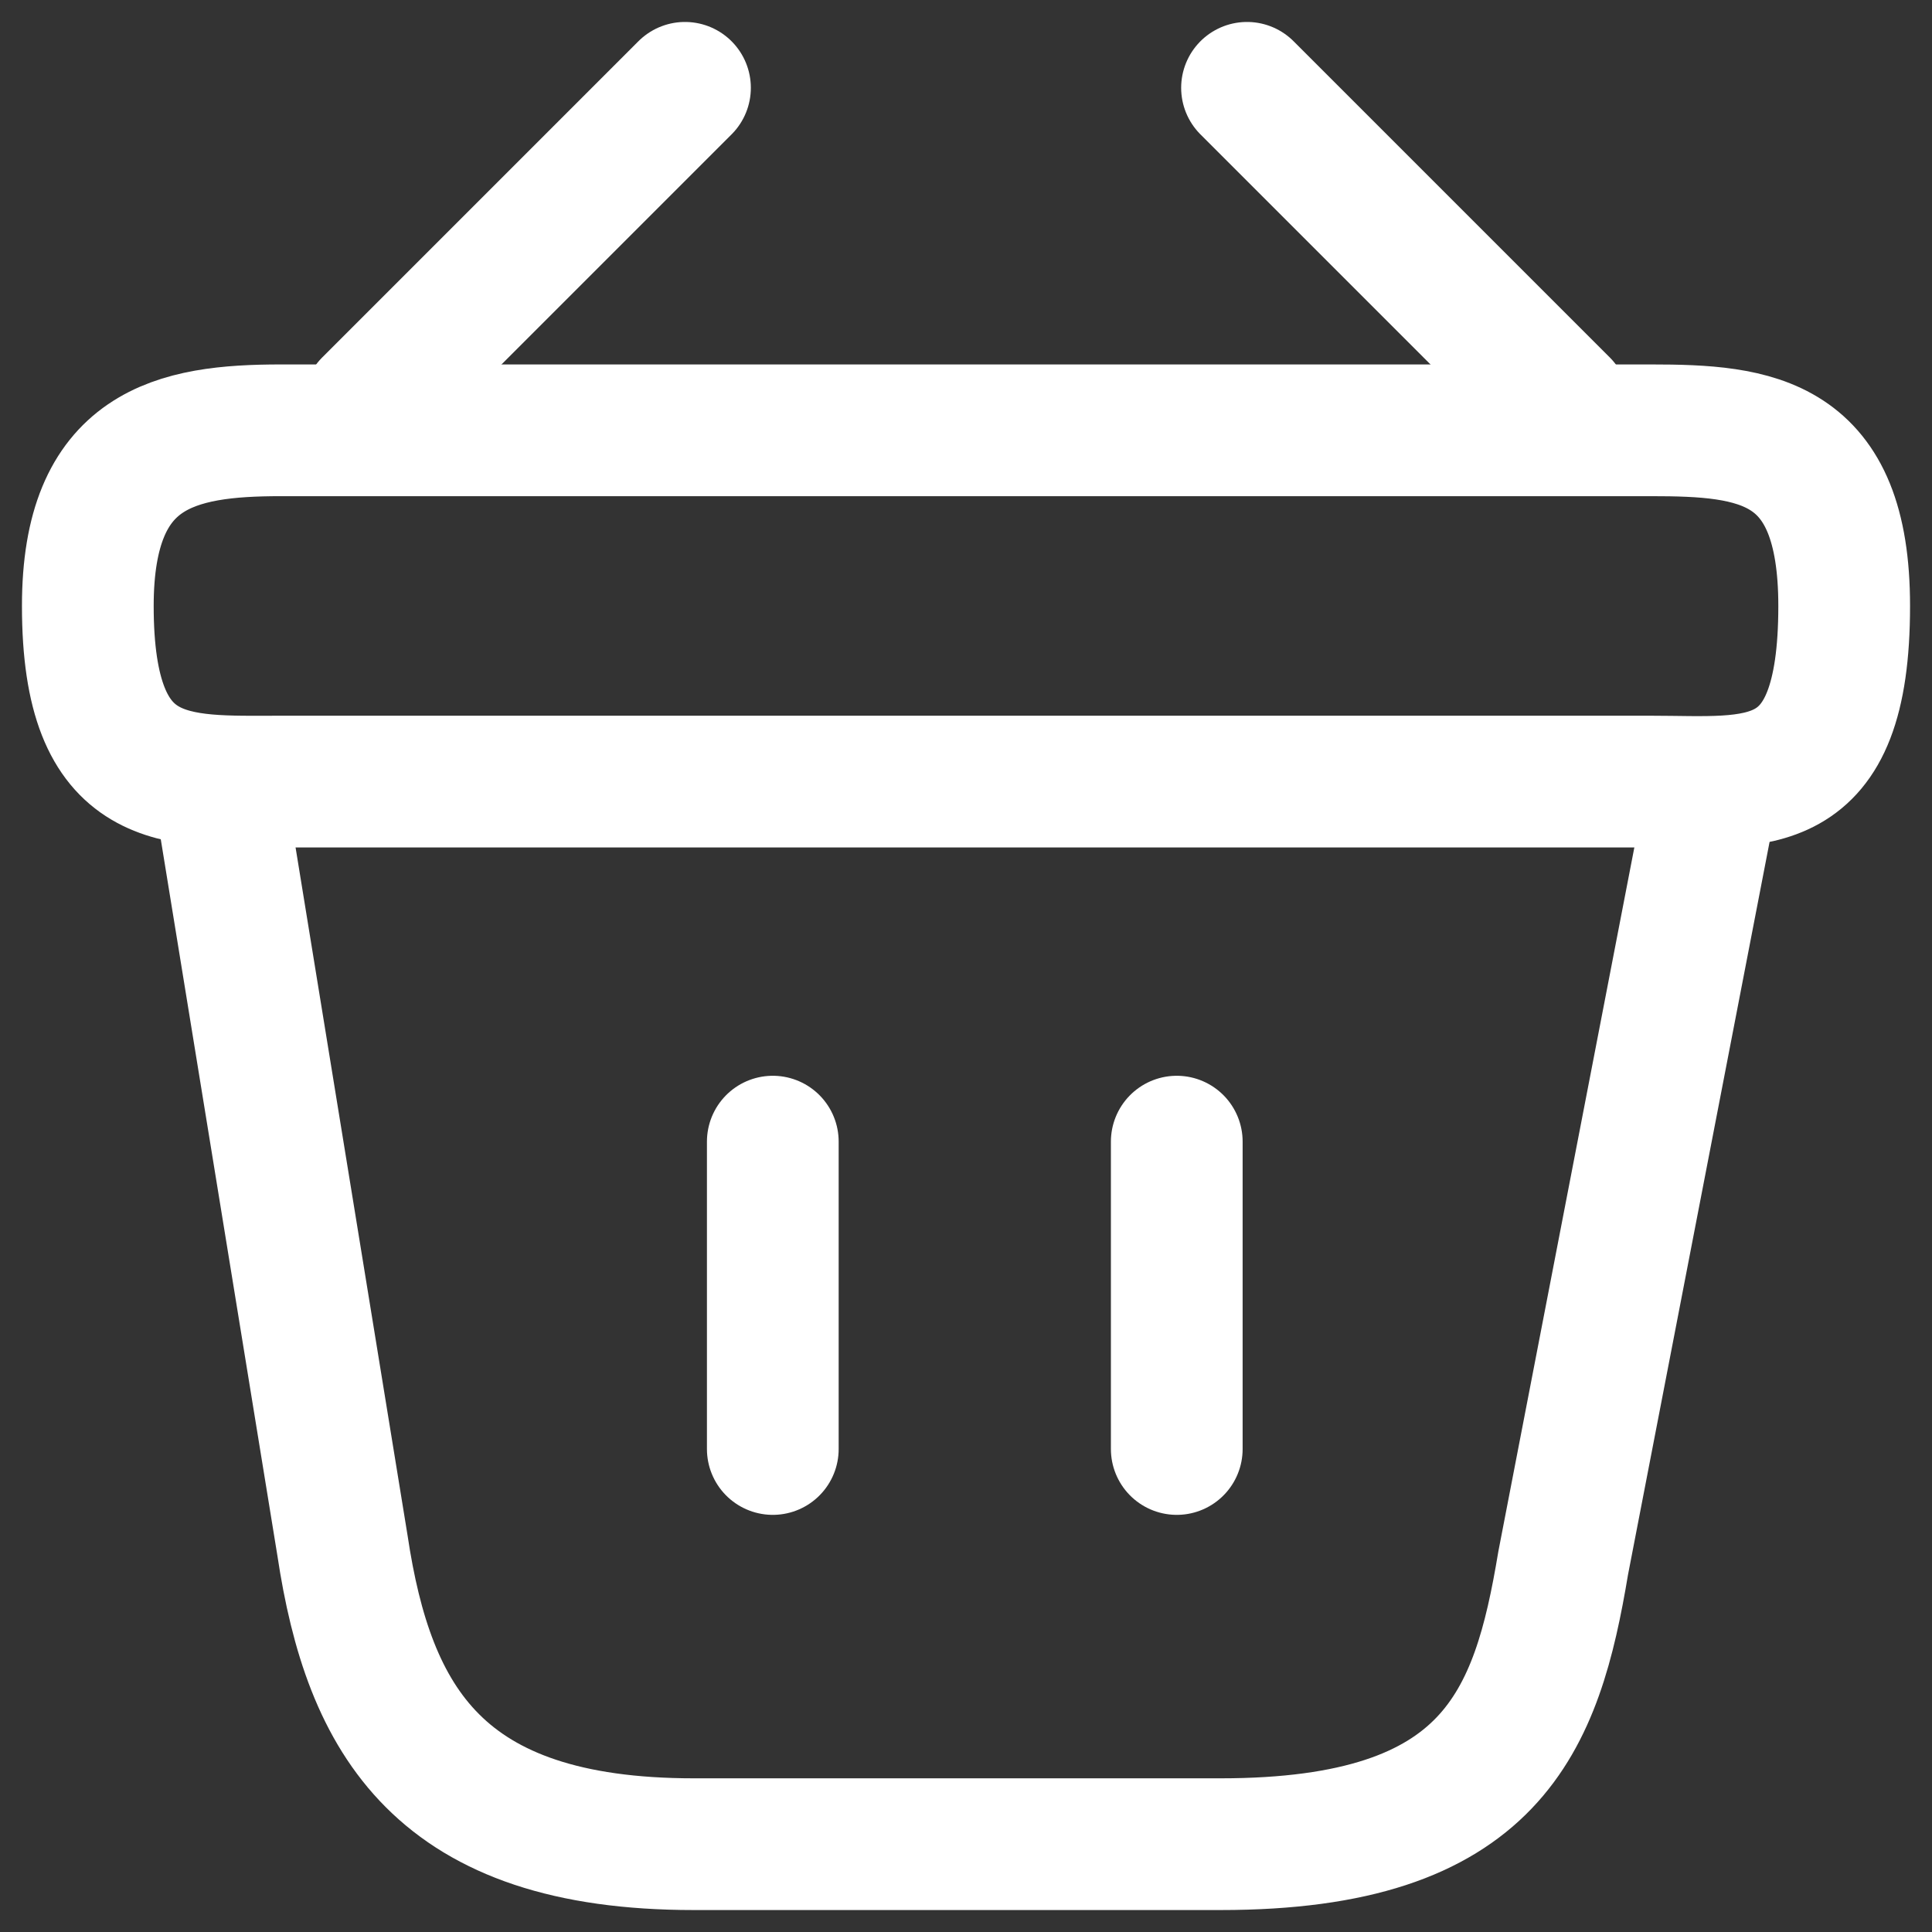
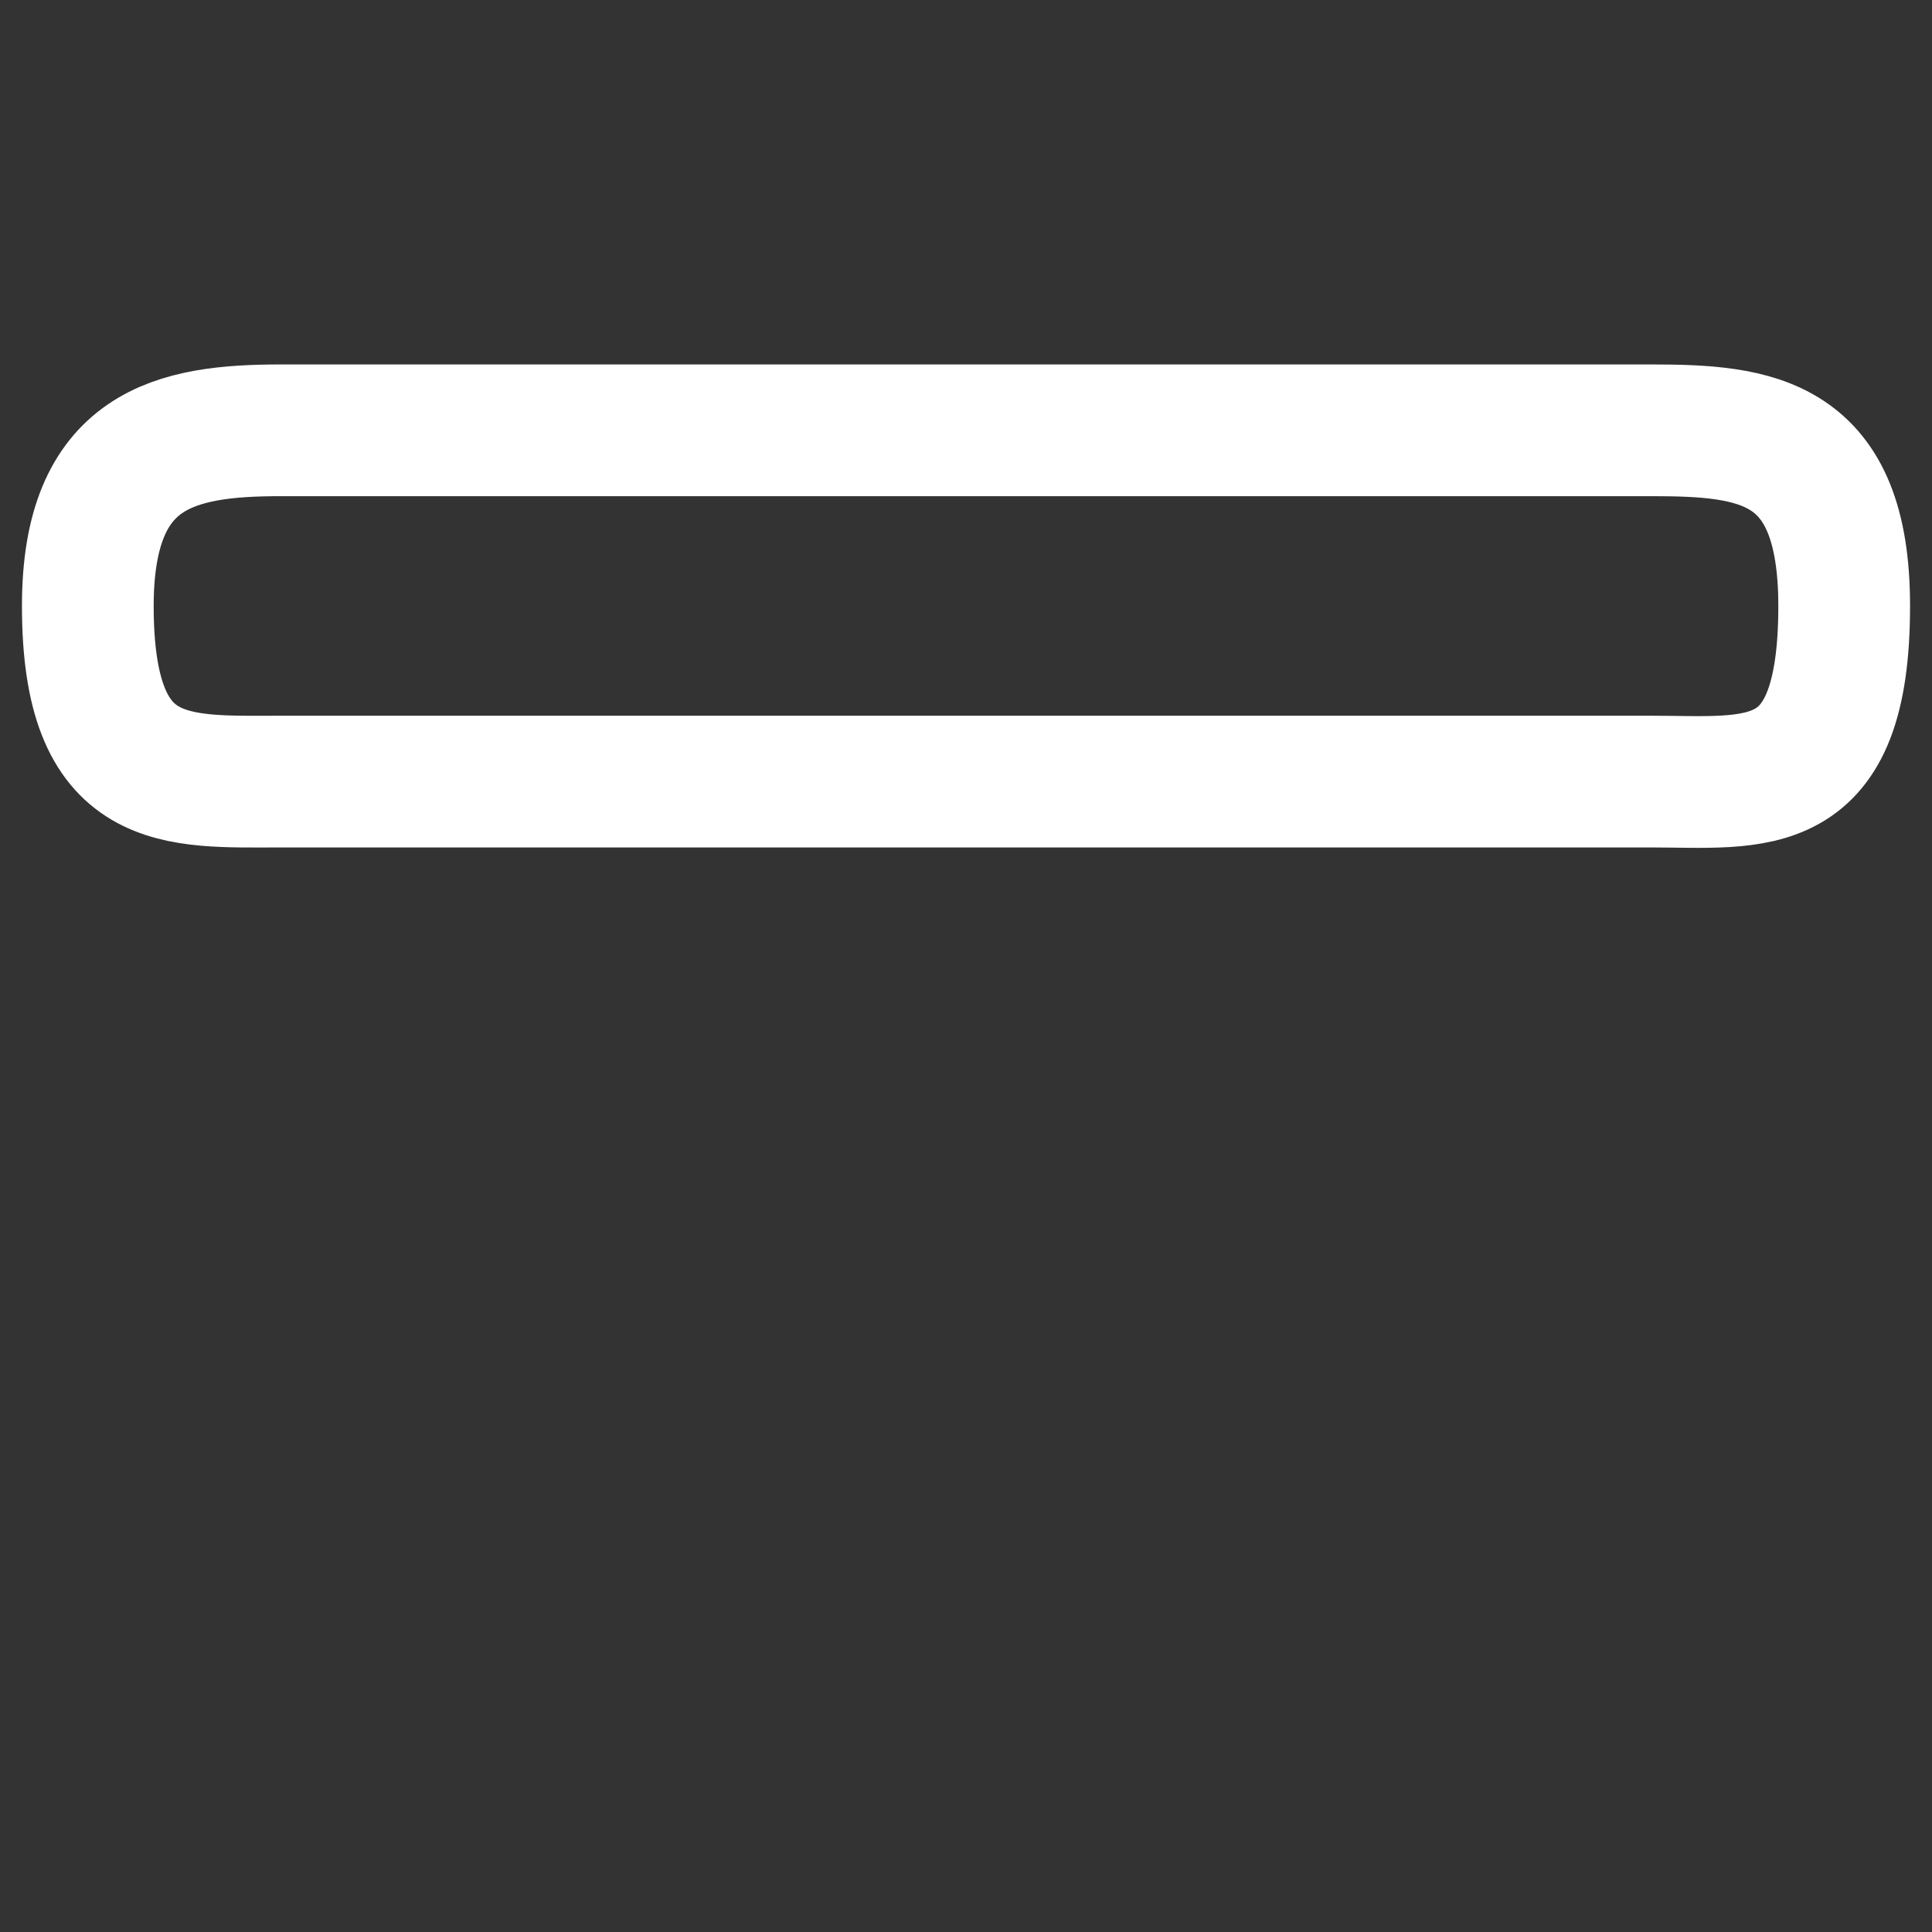
<svg xmlns="http://www.w3.org/2000/svg" id="Слой_1" x="0px" y="0px" viewBox="0 0 22 22" style="enable-background:new 0 0 22 22;" xml:space="preserve">
  <rect x="0" y="0" width="22" height="22" fill="#333333" stroke="none" />
  <style type="text/css"> .st0{fill:none;stroke:#FFFFFF;stroke-width:1.5;stroke-linecap:round;stroke-linejoin:round;stroke-miterlimit:10;} .st1{fill:none;stroke:#FFFFFF;stroke-width:1.5;} .st2{fill:none;stroke:#FFFFFF;stroke-width:1.5;stroke-linecap:round;} </style>
-   <path class="st0" d="M7.8,1L4.2,4.6 M14.2,1l3.6,3.6" />
  <path class="st1" d="M1,6.9c0-1.8,1-2,2.2-2h15.6C20,4.9,21,5,21,6.9c0,2.2-1,2-2.2,2H3.2C2,8.9,1,9,1,6.9z" />
-   <path class="st2" d="M8.8,13v3.5 M13.4,13v3.5 M2.5,9l1.4,8.6C4.2,19.6,5,21,7.9,21h6c3.1,0,3.6-1.4,3.9-3.2L19.5,9" />
</svg>